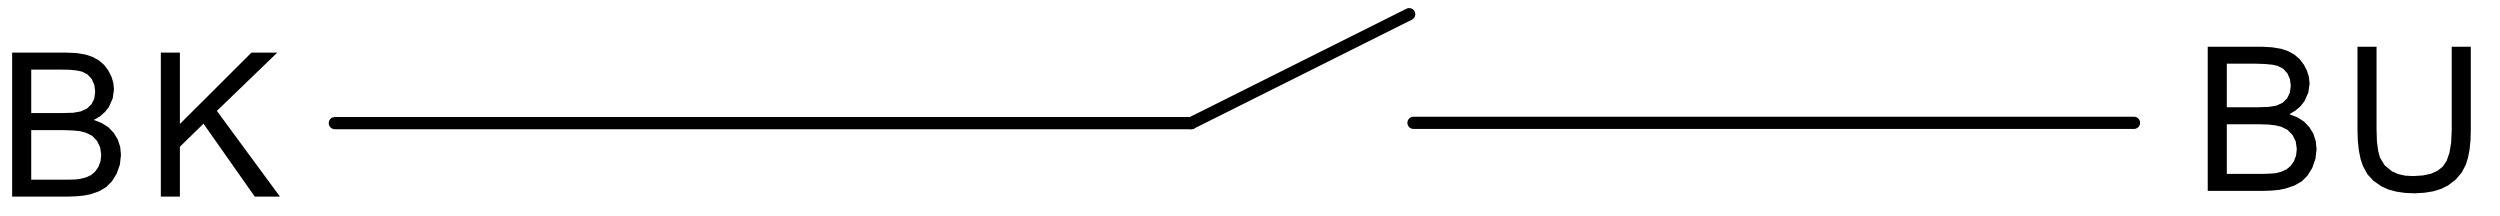
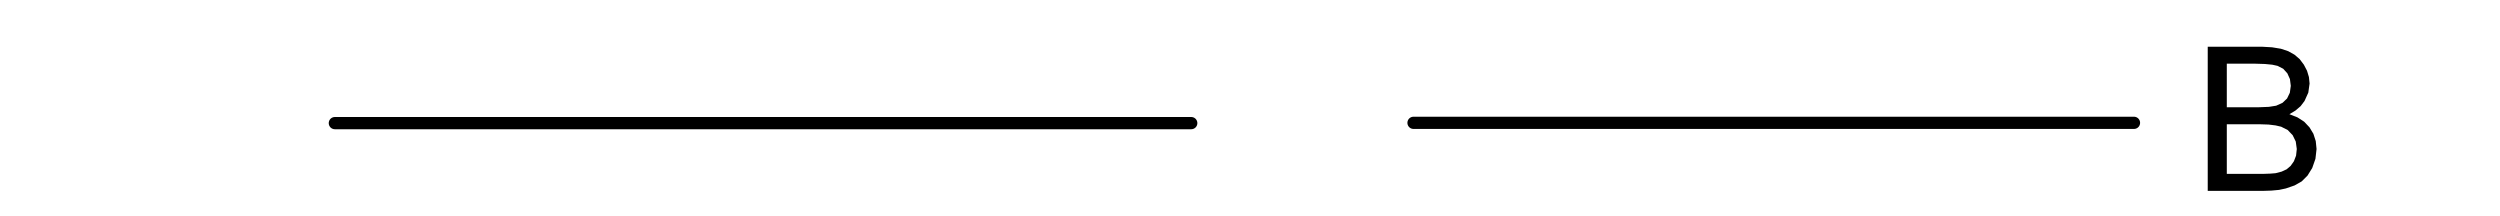
<svg xmlns="http://www.w3.org/2000/svg" fill="#000000" viewBox="0 0 138.67 12" xml:space="preserve">
  <g fill="none" stroke="#000" stroke-linecap="round" stroke-linejoin="round" stroke-miterlimit="10" stroke-width="5.102">
-     <path d="m496.81 38.879 90.89 45.422" transform="matrix(.133 0 0 -.133 0 12)" />
    <path d="m589.51 39h300.47" transform="matrix(.133 0 0 -.133 0 12)" />
    <path d="m139.65 38.879h357.16" transform="matrix(.133 0 0 -.133 0 12)" />
  </g>
  <g fill-rule="evenodd">
    <path d="m920.74 10.621v60.121h22.543l4.289-0.242 3.668-0.602 3.071-1.02 2.582-1.438 2.179-1.859 1.758-2.34 1.32-2.523 0.793-2.637 0.27-2.703-0.531-3.777-1.571-3.481-1.629-2.16-2.101-1.801-2.578-1.559 3.347-1.32 2.793-1.801 2.219-2.34 1.641-2.699 0.988-3.062 0.332-3.297-0.461-4.082-1.34-3.84-1.98-3.18-2.41-2.398-2.969-1.684-3.641-1.258-2.82-0.602-3.219-0.297-3.633-0.121zm7.953 34.859h12.989l4.55 0.18 3.04 0.48 2.652 1.199 1.898 1.801 1.16 2.398 0.399 2.883-0.359 2.82-1.079 2.398-1.742 1.918-2.359 1.203-2.199 0.48-3.051 0.297-3.891 0.121h-12.008zm0-27.781h14.957l3.282 0.121 2.129 0.18 2.519 0.66 2.07 0.961 1.68 1.438 1.352 1.922 0.898 2.34 0.301 2.762-0.43 3.117-1.289 2.641-2.07 2.16-2.731 1.379-2.32 0.543-2.93 0.359-3.531 0.117h-13.887v-20.699" transform="matrix(.133 0 0 -.133 0 12)" />
-     <path d="m1022.5 70.742h7.95v-34.742l-0.12-4.32-0.38-3.781-0.65-3.359-0.89-2.938-1.73-3.301-2.48-2.941-3.22-2.461-2.87-1.438-3.29-1.02-3.71-0.602-4.14-0.238-4.03 0.18-3.639 0.539-3.27 0.898-2.871 1.32-3.238 2.223-2.563 2.758-1.871 3.422-1.008 3-0.71 3.539-0.43 4.019-0.149 4.5v34.742h7.957v-34.684l0.153-4.797 0.488-3.84 0.789-2.941 1.992-3.238 3.008-2.461 2.552-1.141 2.9-0.66 3.24-0.18 4.07 0.238 3.44 0.723 2.81 1.258 2.19 1.742 1.62 2.457 1.17 3.363 0.7 4.258 0.23 5.219" transform="matrix(.133 0 0 -.133 0 12)" />
-     <path d="m5.066 8.219v60.063h22.547l4.285-0.18 3.676-0.602 3.066-1.02 2.582-1.441 2.172-1.859 1.762-2.34 1.32-2.578 0.793-2.582 0.266-2.758-0.523-3.723-1.566-3.539-1.633-2.102-2.106-1.859-2.574-1.5 3.356-1.32 2.785-1.797 2.219-2.34 1.645-2.762 0.984-3 0.328-3.359-0.457-4.082-1.348-3.777-1.98-3.18-2.406-2.402-2.965-1.738-3.637-1.262-2.824-0.539-3.223-0.301-3.629-0.121zm7.957 34.863h12.996l4.535 0.117 3.043 0.543 2.656 1.199 1.895 1.801 1.172 2.34 0.383 2.938-0.351 2.762-1.082 2.461-1.738 1.918-2.359 1.199-2.195 0.48-3.047 0.301-3.894 0.059h-12.012zm0-27.781h14.957l3.281 0.059 2.129 0.242 2.527 0.66 2.07 0.957 1.68 1.441 1.351 1.922 0.891 2.34 0.297 2.699-0.426 3.121-1.297 2.699-2.059 2.16-2.734 1.32-2.324 0.598-2.922 0.301-3.527 0.121h-13.895v-20.641" transform="matrix(.133 0 0 -.133 0 12)" />
-     <path d="m67.074 8.219v60.063h7.953v-29.762l29.844 29.762h10.774l-25.204-24.301 26.317-35.762h-10.496l-21.395 30.422-9.84-9.601v-20.82" transform="matrix(.133 0 0 -.133 0 12)" />
  </g>
</svg>